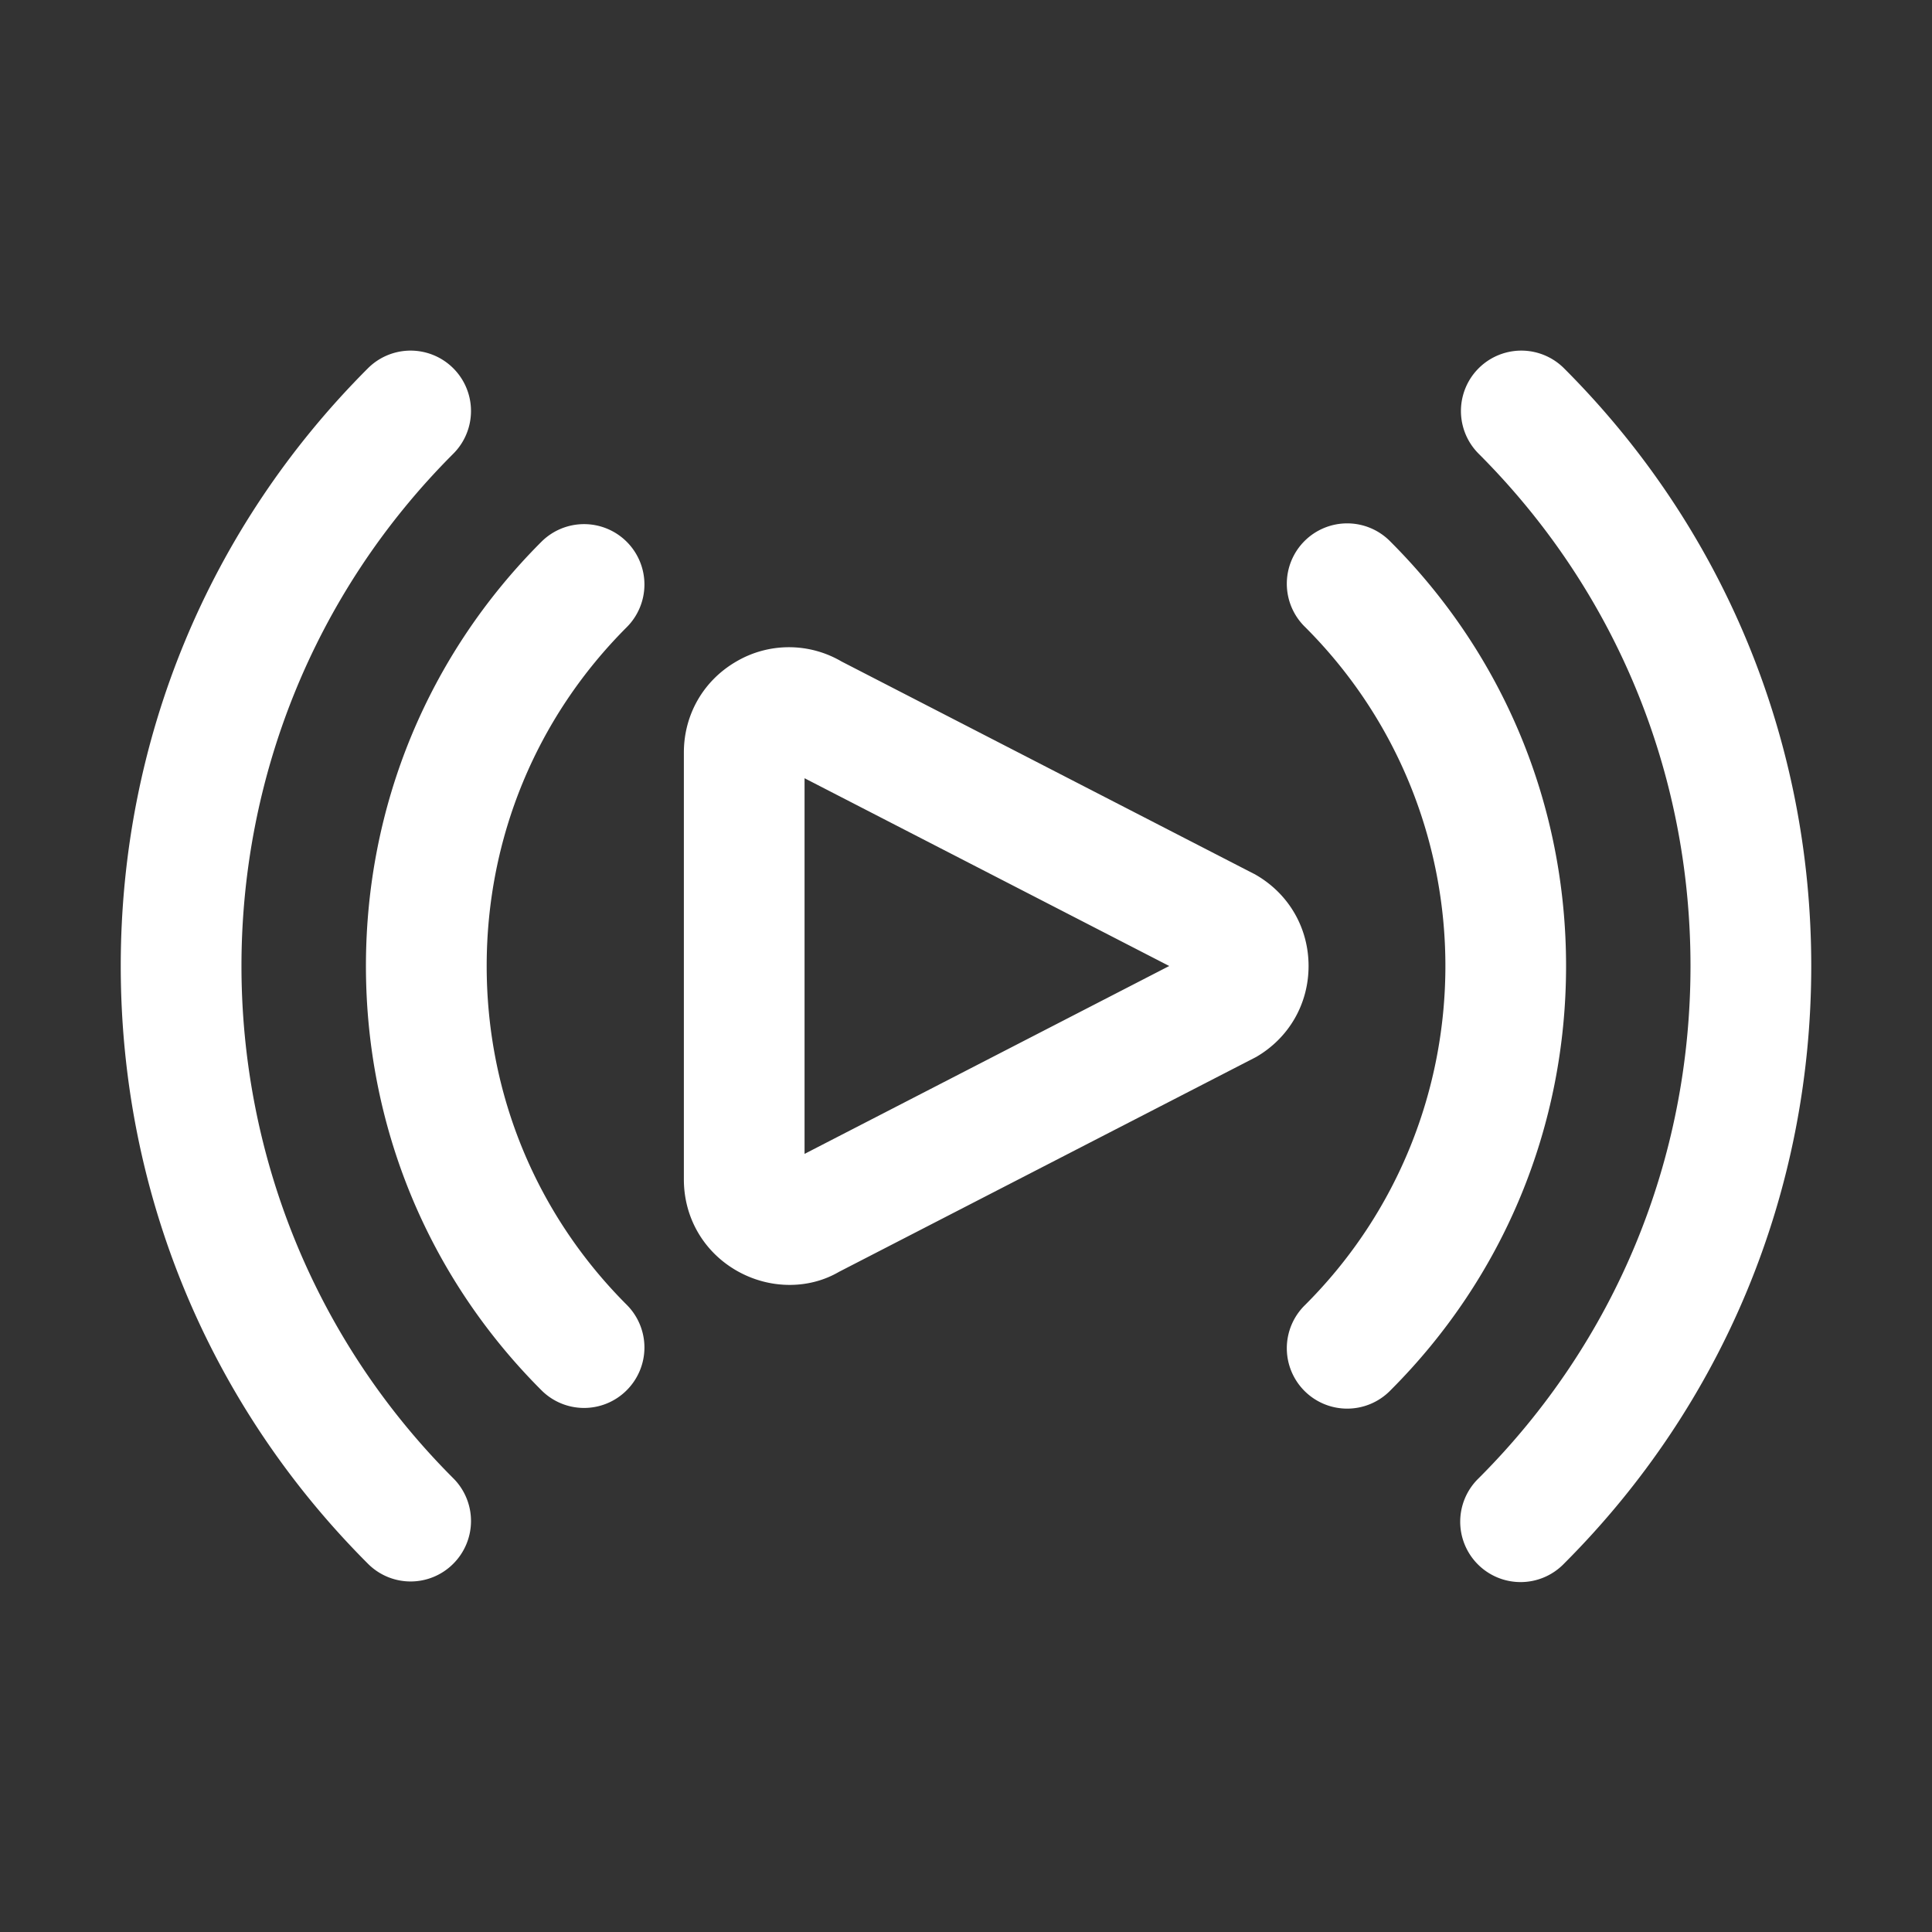
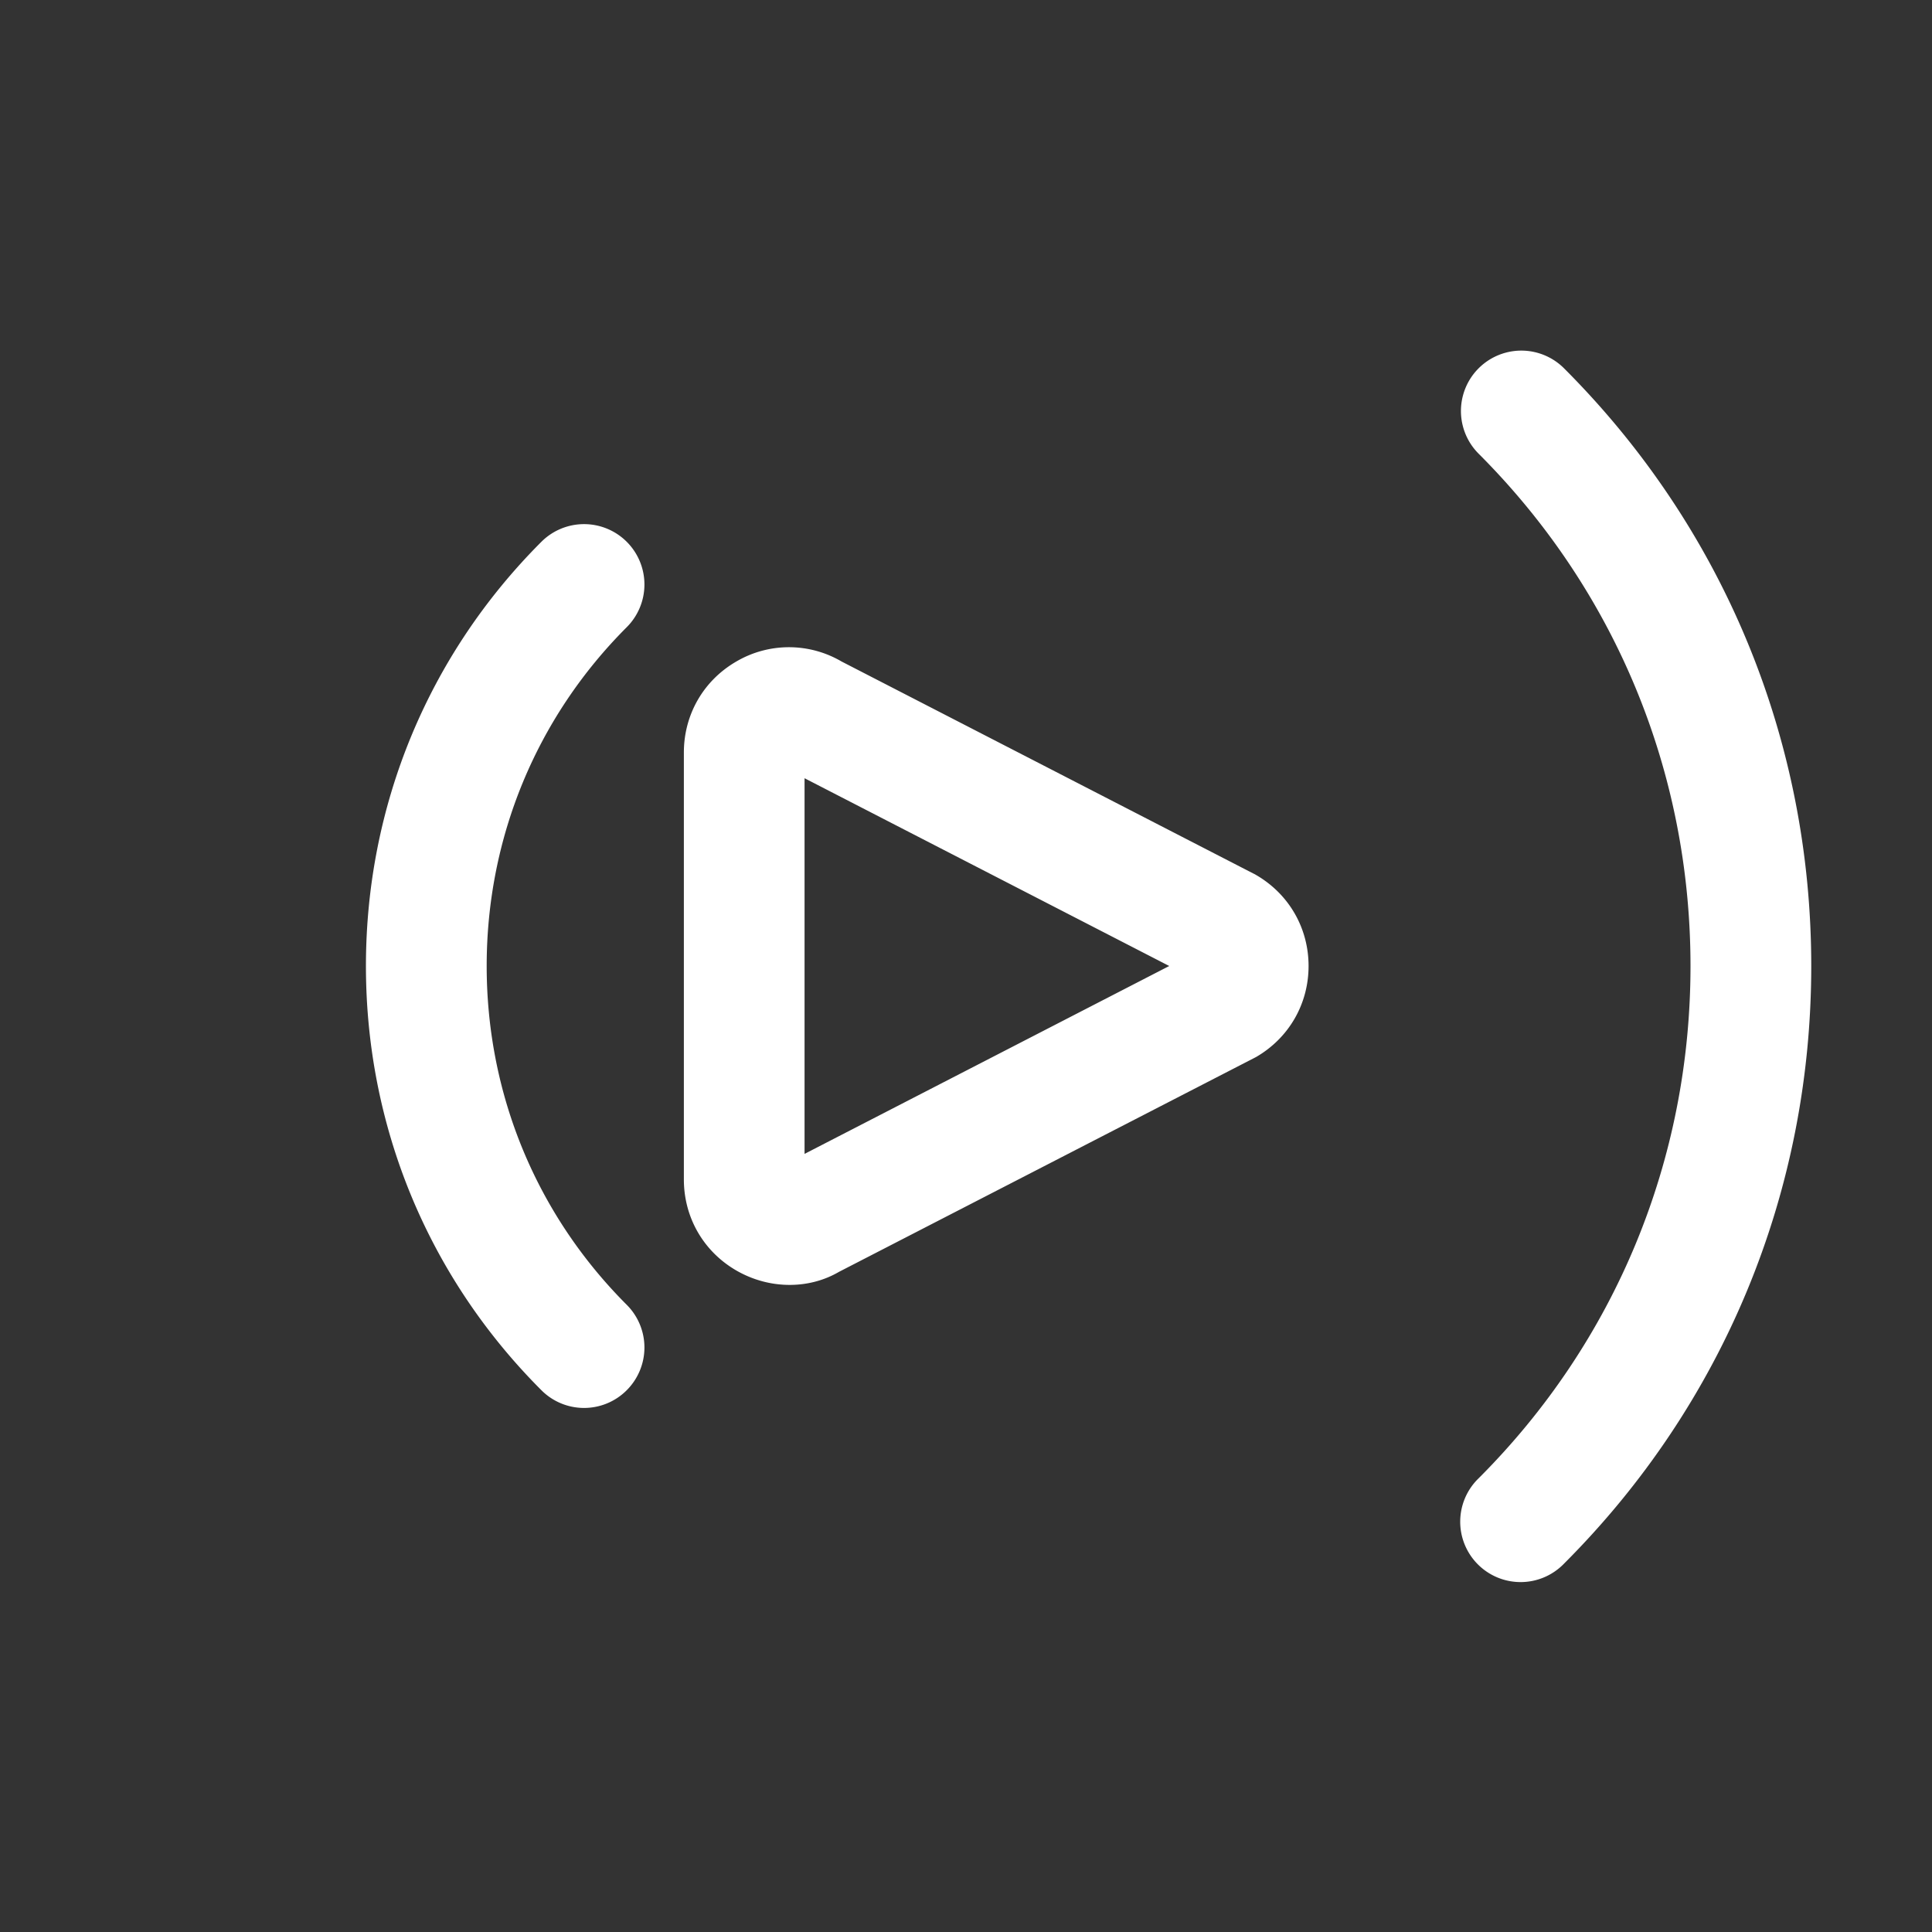
<svg xmlns="http://www.w3.org/2000/svg" version="1.1" width="512" height="512" x="0" y="0" viewBox="0 0 32 32" style="enable-background:new 0 0 512 512" xml:space="preserve">
  <rect x="0" y="0" width="32" height="32" fill="#333333" stroke="none" />
  <g>
    <path d="M20.804 14.492a.366.366 0 0 0-.043-.023l-6.823-3.513a1.723 1.723 0 0 0-1.741 0c-.545.315-.87.879-.87 1.509v7.07c0 .63.325 1.194.87 1.509.278.16.583.238.882.238.288 0 .57-.072.817-.216l6.908-3.558c.545-.316.87-.88.87-1.508s-.325-1.192-.87-1.508zm-7.478-1.602 6.04 3.11-6.04 3.112V12.89zM25.905 6.1a1 1 0 1 0-1.414 1.415C26.754 9.777 28 12.79 28 16s-1.246 6.223-3.509 8.485a1 1 0 1 0 1.414 1.414C28.545 23.26 30 19.744 30 16s-1.454-7.26-4.095-9.9z" fill="#ffffff" opacity="1" data-original="#000000" />
-     <path d="M23.033 8.974a1 1 0 1 0-1.414 1.414c3.095 3.094 3.095 8.13 0 11.224a1 1 0 1 0 1.414 1.414c1.874-1.874 2.906-4.369 2.906-7.026s-1.032-5.152-2.906-7.026zM7.508 7.515A1 1 0 1 0 6.094 6.1C3.454 8.74 2 12.257 2 16s1.454 7.26 4.094 9.9a.997.997 0 0 0 1.414 0 1 1 0 0 0 0-1.415c-4.678-4.678-4.678-12.292 0-16.97z" fill="#ffffff" opacity="1" data-original="#000000" />
    <path d="M10.381 8.974a1 1 0 0 0-1.414 0C7.093 10.848 6.061 13.343 6.061 16s1.032 5.152 2.906 7.026a.997.997 0 0 0 1.414 0 1 1 0 0 0 0-1.414c-1.496-1.496-2.32-3.489-2.32-5.612s.824-4.116 2.32-5.612a1 1 0 0 0 0-1.414z" fill="#ffffff" opacity="1" data-original="#000000" />
  </g>
</svg>